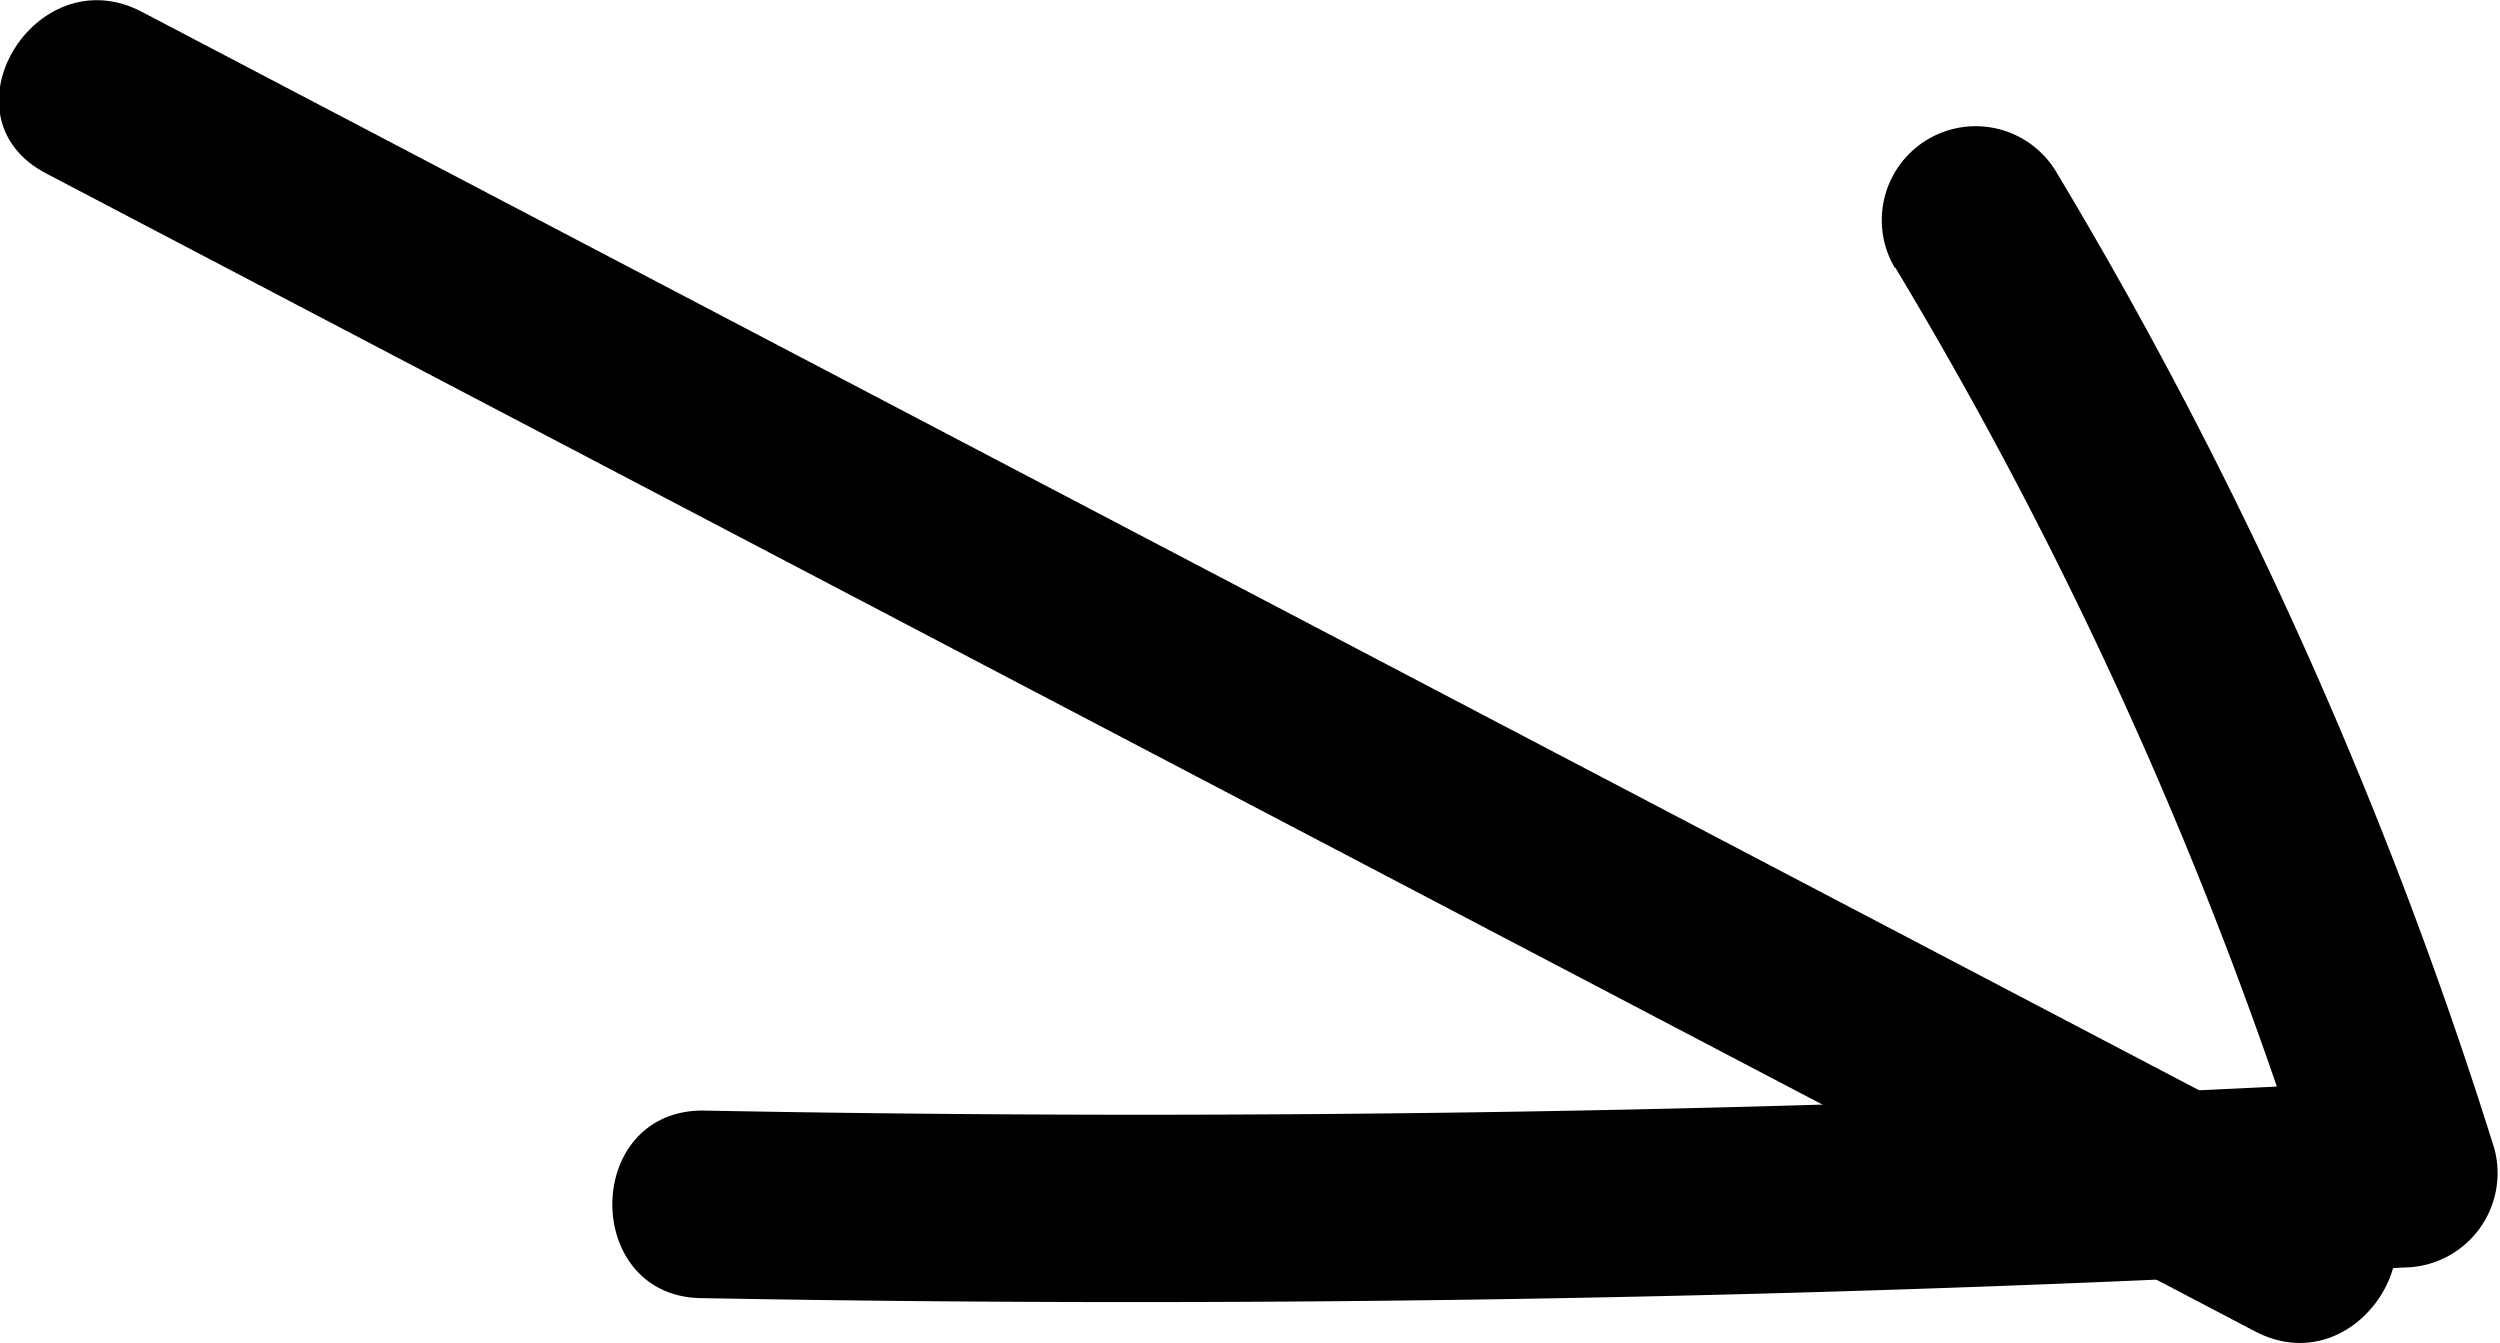
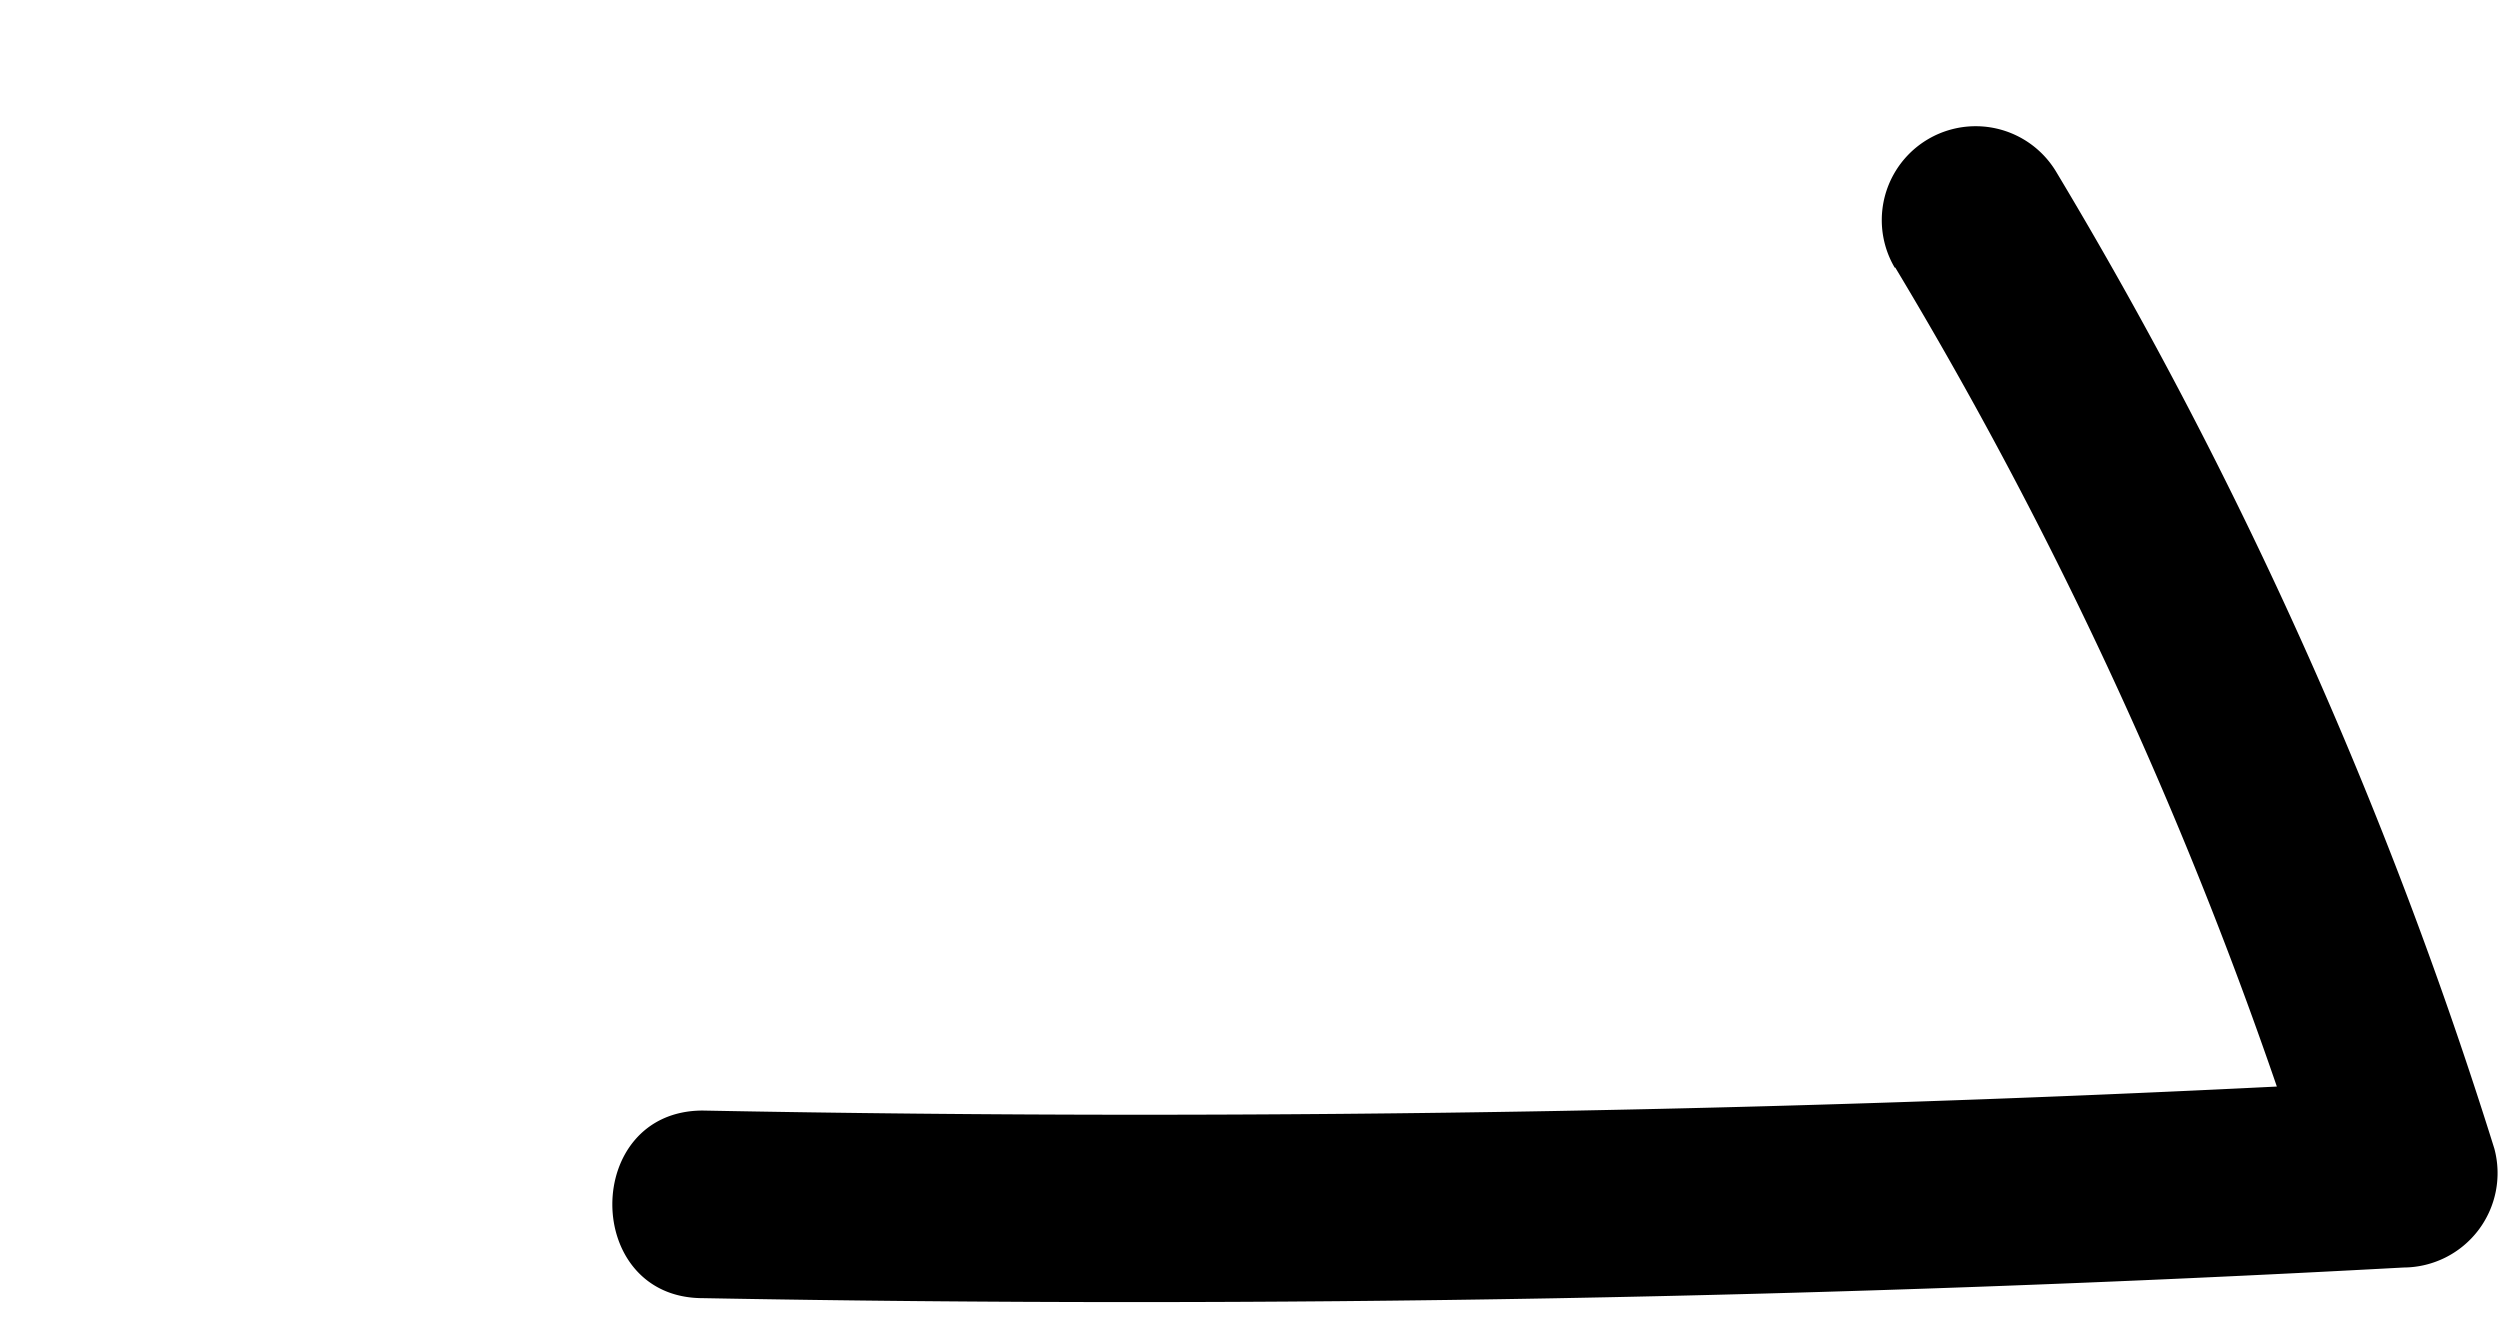
<svg xmlns="http://www.w3.org/2000/svg" viewBox="0 0 39.98 21.48">
  <g id="Calque_2" data-name="Calque 2">
    <g id="Calque_1-2" data-name="Calque 1">
-       <path d="M.75,2.78,36.06,21.29c1.71.9,3.23-1.69,1.52-2.59L2.27.19C.56-.71-1,1.88.75,2.78Z" />
      <path d="M30.31,4.28A68.76,68.76,0,0,1,37,19.17l1.44-1.9q-13.59.75-27.2.49c-1.93,0-1.93,3,0,3q13.6.25,27.2-.49a1.51,1.51,0,0,0,1.45-1.9,72.21,72.21,0,0,0-7-15.61,1.5,1.5,0,0,0-2.59,1.52Z" />
    </g>
  </g>
</svg>